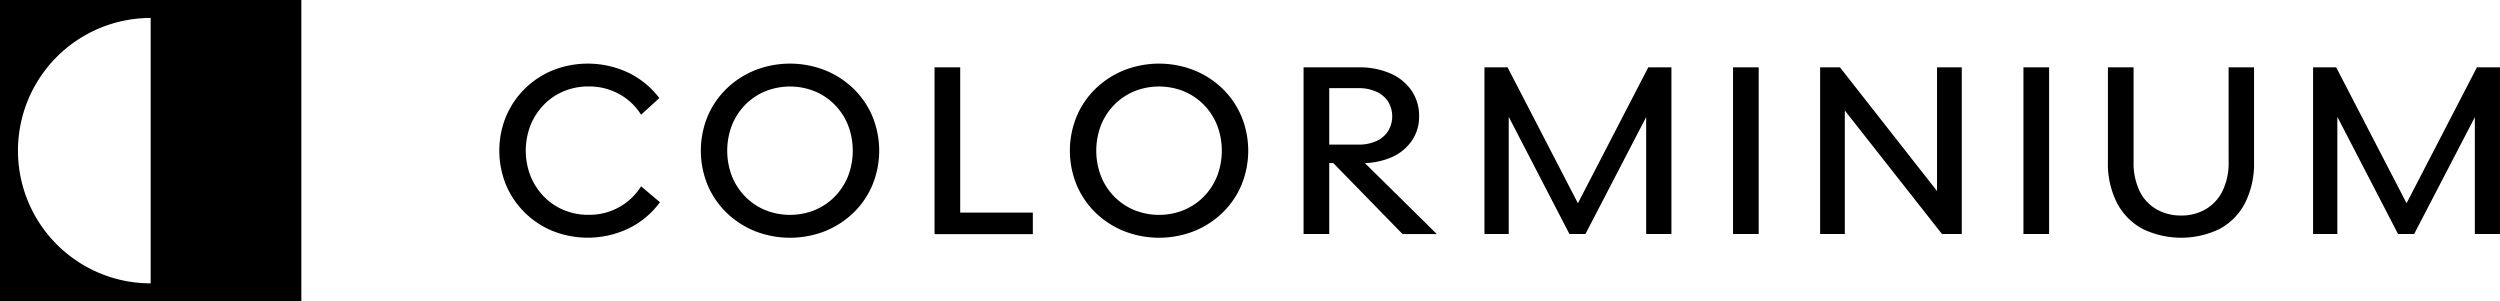
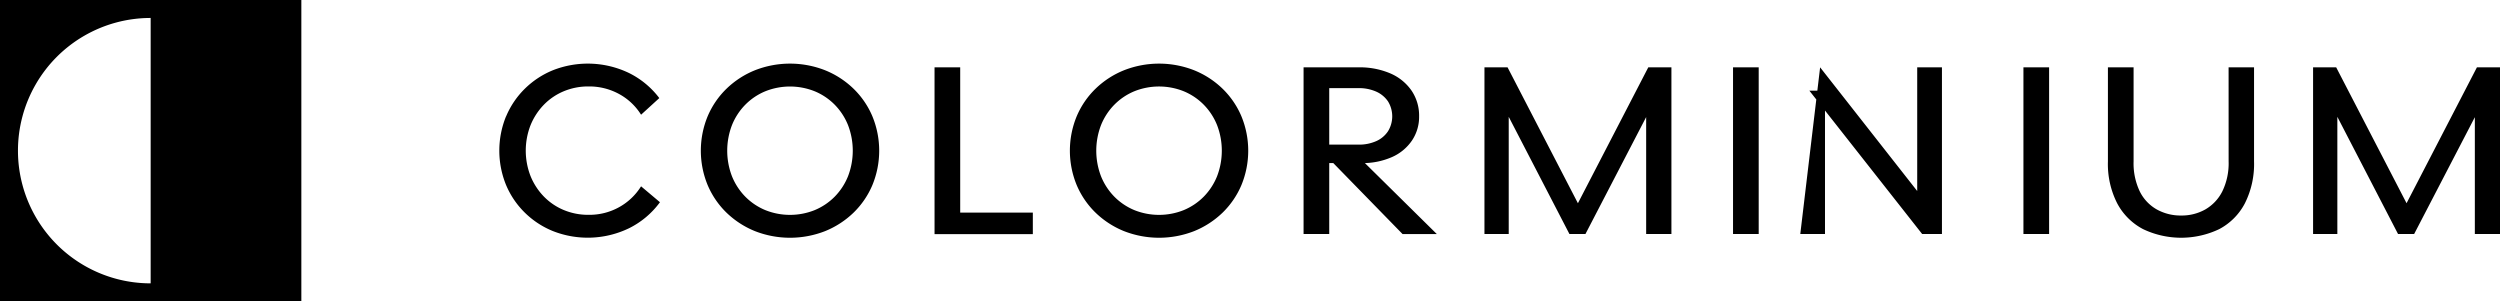
<svg xmlns="http://www.w3.org/2000/svg" version="1.1" viewBox="0 0 182.43 21.99">
-   <path d="m168.79 4.914h1.686l5.417 10.459h-0.563l5.416-10.459h1.688v12.161h-1.84v-10.458h1.005l-5.434 10.459h-1.175l-5.417-10.459h0.988v10.458h-1.771zm-6.165 0h1.857v6.865a6.372 6.372 0 0 1-0.673 3.066 4.457 4.457 0 0 1-1.865 1.873 6.453 6.453 0 0 1-5.562 0 4.5 4.5 0 0 1-1.882-1.873 6.31 6.31 0 0 1-0.681-3.066v-6.865h1.873v6.865a4.755 4.755 0 0 0 0.451 2.189 3.077 3.077 0 0 0 1.244 1.317 3.574 3.574 0 0 0 1.78 0.442 3.5 3.5 0 0 0 1.756-0.442 3.158 3.158 0 0 0 1.244-1.319 4.676 4.676 0 0 0 0.46-2.189zm-14.971 0h1.873v12.162h-1.873zm-14.836 0h1.447l8.21 10.459h-1.125v-10.459h1.805v12.161h-1.445l-8.229-10.458h1.14v10.458h-1.803zm-6.355 0h1.873v12.162h-1.873zm-18.139 0h1.686l5.414 10.459h-0.561l5.416-10.459h1.688v12.161h-1.843v-10.458h1l-5.43 10.458h-1.17l-5.417-10.458h0.988v10.458h-1.771zm-4.769 3.58a3.084 3.084 0 0 1-0.523 1.763 3.431 3.431 0 0 1-1.464 1.208 5.321 5.321 0 0 1-2.241 0.436h-3.454v-1.347h3.254a3.089 3.089 0 0 0 1.3-0.256 2 2 0 0 0 0.861-0.724 2.079 2.079 0 0 0 0-2.171 2.037 2.037 0 0 0-0.861-0.716 3.094 3.094 0 0 0-1.3-0.256h-2.13v10.644h-1.873v-12.161h4a5.679 5.679 0 0 1 2.333 0.443 3.605 3.605 0 0 1 1.544 1.252 3.249 3.249 0 0 1 0.554 1.885m-5.266 2.113 6.558 6.472h-2.5l-6.2-6.353v-0.12zm-19.723-2.114a6.136 6.136 0 0 1 1.379-2.019 6.43 6.43 0 0 1 2.071-1.345 7 7 0 0 1 5.127 0 6.439 6.439 0 0 1 2.07 1.345 6.129 6.129 0 0 1 1.378 2.019 6.581 6.581 0 0 1 0 5.007 6.137 6.137 0 0 1-1.378 2.019 6.487 6.487 0 0 1-2.07 1.345 7.023 7.023 0 0 1-5.127 0 6.477 6.477 0 0 1-2.071-1.345 6.143 6.143 0 0 1-1.379-2.019 6.584 6.584 0 0 1 0-5.007m1.78 4.376a4.544 4.544 0 0 0 0.97 1.483 4.451 4.451 0 0 0 1.456 0.979 4.844 4.844 0 0 0 3.611 0 4.451 4.451 0 0 0 1.456-0.979 4.543 4.543 0 0 0 0.97-1.483 5.2 5.2 0 0 0 0-3.746 4.524 4.524 0 0 0-0.97-1.483 4.42 4.42 0 0 0-1.456-0.979 4.844 4.844 0 0 0-3.611 0 4.428 4.428 0 0 0-1.456 0.98 4.528 4.528 0 0 0-0.97 1.483 5.2 5.2 0 0 0 0 3.746m-12.151-7.956h1.873v10.6h5.3v1.57h-7.172zm-16.559 3.579a6.136 6.136 0 0 1 1.379-2.019 6.436 6.436 0 0 1 2.07-1.345 7 7 0 0 1 5.129 0 6.439 6.439 0 0 1 2.07 1.345 6.129 6.129 0 0 1 1.378 2.019 6.581 6.581 0 0 1 0 5.007 6.137 6.137 0 0 1-1.378 2.019 6.488 6.488 0 0 1-2.07 1.345 7.023 7.023 0 0 1-5.129 0 6.488 6.488 0 0 1-2.07-1.345 6.144 6.144 0 0 1-1.379-2.019 6.585 6.585 0 0 1 0-5.007m1.78 4.376a4.543 4.543 0 0 0 0.97 1.483 4.451 4.451 0 0 0 1.456 0.979 4.844 4.844 0 0 0 3.611 0 4.451 4.451 0 0 0 1.456-0.979 4.543 4.543 0 0 0 0.97-1.483 5.2 5.2 0 0 0 0-3.746 4.524 4.524 0 0 0-0.97-1.483 4.423 4.423 0 0 0-1.456-0.978 4.847 4.847 0 0 0-3.611 0 4.426 4.426 0 0 0-1.456 0.979 4.527 4.527 0 0 0-0.97 1.483 5.2 5.2 0 0 0 0 3.746m-16.488-4.37a6.2 6.2 0 0 1 1.363-2.019 6.321 6.321 0 0 1 2.052-1.354 6.945 6.945 0 0 1 5.539 0.192 6.23 6.23 0 0 1 2.229 1.838l-1.331 1.214a4.315 4.315 0 0 0-1.6-1.509 4.545 4.545 0 0 0-2.231-0.554 4.619 4.619 0 0 0-1.805 0.349 4.367 4.367 0 0 0-1.46 0.989 4.664 4.664 0 0 0-0.969 1.49 5.111 5.111 0 0 0 0 3.713 4.663 4.663 0 0 0 0.969 1.49 4.367 4.367 0 0 0 1.458 0.988 4.619 4.619 0 0 0 1.805 0.349 4.469 4.469 0 0 0 2.24-0.563 4.385 4.385 0 0 0 1.593-1.517l1.378 1.16a6.211 6.211 0 0 1-2.24 1.891 6.925 6.925 0 0 1-5.578 0.212 6.282 6.282 0 0 1-2.053-1.352 6.188 6.188 0 0 1-1.363-2.018 6.63 6.63 0 0 1 0-4.992m-36.924 13.493h21.99v-21.99h-21.99zm10.994-1.313a9.683 9.683 0 1 1 0-19.366z" />
+   <path d="m168.79 4.914h1.686l5.417 10.459h-0.563l5.416-10.459h1.688v12.161h-1.84v-10.458h1.005l-5.434 10.459h-1.175l-5.417-10.459h0.988v10.458h-1.771zm-6.165 0h1.857v6.865a6.372 6.372 0 0 1-0.673 3.066 4.457 4.457 0 0 1-1.865 1.873 6.453 6.453 0 0 1-5.562 0 4.5 4.5 0 0 1-1.882-1.873 6.31 6.31 0 0 1-0.681-3.066v-6.865h1.873v6.865a4.755 4.755 0 0 0 0.451 2.189 3.077 3.077 0 0 0 1.244 1.317 3.574 3.574 0 0 0 1.78 0.442 3.5 3.5 0 0 0 1.756-0.442 3.158 3.158 0 0 0 1.244-1.319 4.676 4.676 0 0 0 0.46-2.189zm-14.971 0h1.873v12.162h-1.873zm-14.836 0l8.21 10.459h-1.125v-10.459h1.805v12.161h-1.445l-8.229-10.458h1.14v10.458h-1.803zm-6.355 0h1.873v12.162h-1.873zm-18.139 0h1.686l5.414 10.459h-0.561l5.416-10.459h1.688v12.161h-1.843v-10.458h1l-5.43 10.458h-1.17l-5.417-10.458h0.988v10.458h-1.771zm-4.769 3.58a3.084 3.084 0 0 1-0.523 1.763 3.431 3.431 0 0 1-1.464 1.208 5.321 5.321 0 0 1-2.241 0.436h-3.454v-1.347h3.254a3.089 3.089 0 0 0 1.3-0.256 2 2 0 0 0 0.861-0.724 2.079 2.079 0 0 0 0-2.171 2.037 2.037 0 0 0-0.861-0.716 3.094 3.094 0 0 0-1.3-0.256h-2.13v10.644h-1.873v-12.161h4a5.679 5.679 0 0 1 2.333 0.443 3.605 3.605 0 0 1 1.544 1.252 3.249 3.249 0 0 1 0.554 1.885m-5.266 2.113 6.558 6.472h-2.5l-6.2-6.353v-0.12zm-19.723-2.114a6.136 6.136 0 0 1 1.379-2.019 6.43 6.43 0 0 1 2.071-1.345 7 7 0 0 1 5.127 0 6.439 6.439 0 0 1 2.07 1.345 6.129 6.129 0 0 1 1.378 2.019 6.581 6.581 0 0 1 0 5.007 6.137 6.137 0 0 1-1.378 2.019 6.487 6.487 0 0 1-2.07 1.345 7.023 7.023 0 0 1-5.127 0 6.477 6.477 0 0 1-2.071-1.345 6.143 6.143 0 0 1-1.379-2.019 6.584 6.584 0 0 1 0-5.007m1.78 4.376a4.544 4.544 0 0 0 0.97 1.483 4.451 4.451 0 0 0 1.456 0.979 4.844 4.844 0 0 0 3.611 0 4.451 4.451 0 0 0 1.456-0.979 4.543 4.543 0 0 0 0.97-1.483 5.2 5.2 0 0 0 0-3.746 4.524 4.524 0 0 0-0.97-1.483 4.42 4.42 0 0 0-1.456-0.979 4.844 4.844 0 0 0-3.611 0 4.428 4.428 0 0 0-1.456 0.98 4.528 4.528 0 0 0-0.97 1.483 5.2 5.2 0 0 0 0 3.746m-12.151-7.956h1.873v10.6h5.3v1.57h-7.172zm-16.559 3.579a6.136 6.136 0 0 1 1.379-2.019 6.436 6.436 0 0 1 2.07-1.345 7 7 0 0 1 5.129 0 6.439 6.439 0 0 1 2.07 1.345 6.129 6.129 0 0 1 1.378 2.019 6.581 6.581 0 0 1 0 5.007 6.137 6.137 0 0 1-1.378 2.019 6.488 6.488 0 0 1-2.07 1.345 7.023 7.023 0 0 1-5.129 0 6.488 6.488 0 0 1-2.07-1.345 6.144 6.144 0 0 1-1.379-2.019 6.585 6.585 0 0 1 0-5.007m1.78 4.376a4.543 4.543 0 0 0 0.97 1.483 4.451 4.451 0 0 0 1.456 0.979 4.844 4.844 0 0 0 3.611 0 4.451 4.451 0 0 0 1.456-0.979 4.543 4.543 0 0 0 0.97-1.483 5.2 5.2 0 0 0 0-3.746 4.524 4.524 0 0 0-0.97-1.483 4.423 4.423 0 0 0-1.456-0.978 4.847 4.847 0 0 0-3.611 0 4.426 4.426 0 0 0-1.456 0.979 4.527 4.527 0 0 0-0.97 1.483 5.2 5.2 0 0 0 0 3.746m-16.488-4.37a6.2 6.2 0 0 1 1.363-2.019 6.321 6.321 0 0 1 2.052-1.354 6.945 6.945 0 0 1 5.539 0.192 6.23 6.23 0 0 1 2.229 1.838l-1.331 1.214a4.315 4.315 0 0 0-1.6-1.509 4.545 4.545 0 0 0-2.231-0.554 4.619 4.619 0 0 0-1.805 0.349 4.367 4.367 0 0 0-1.46 0.989 4.664 4.664 0 0 0-0.969 1.49 5.111 5.111 0 0 0 0 3.713 4.663 4.663 0 0 0 0.969 1.49 4.367 4.367 0 0 0 1.458 0.988 4.619 4.619 0 0 0 1.805 0.349 4.469 4.469 0 0 0 2.24-0.563 4.385 4.385 0 0 0 1.593-1.517l1.378 1.16a6.211 6.211 0 0 1-2.24 1.891 6.925 6.925 0 0 1-5.578 0.212 6.282 6.282 0 0 1-2.053-1.352 6.188 6.188 0 0 1-1.363-2.018 6.63 6.63 0 0 1 0-4.992m-36.924 13.493h21.99v-21.99h-21.99zm10.994-1.313a9.683 9.683 0 1 1 0-19.366z" />
</svg>